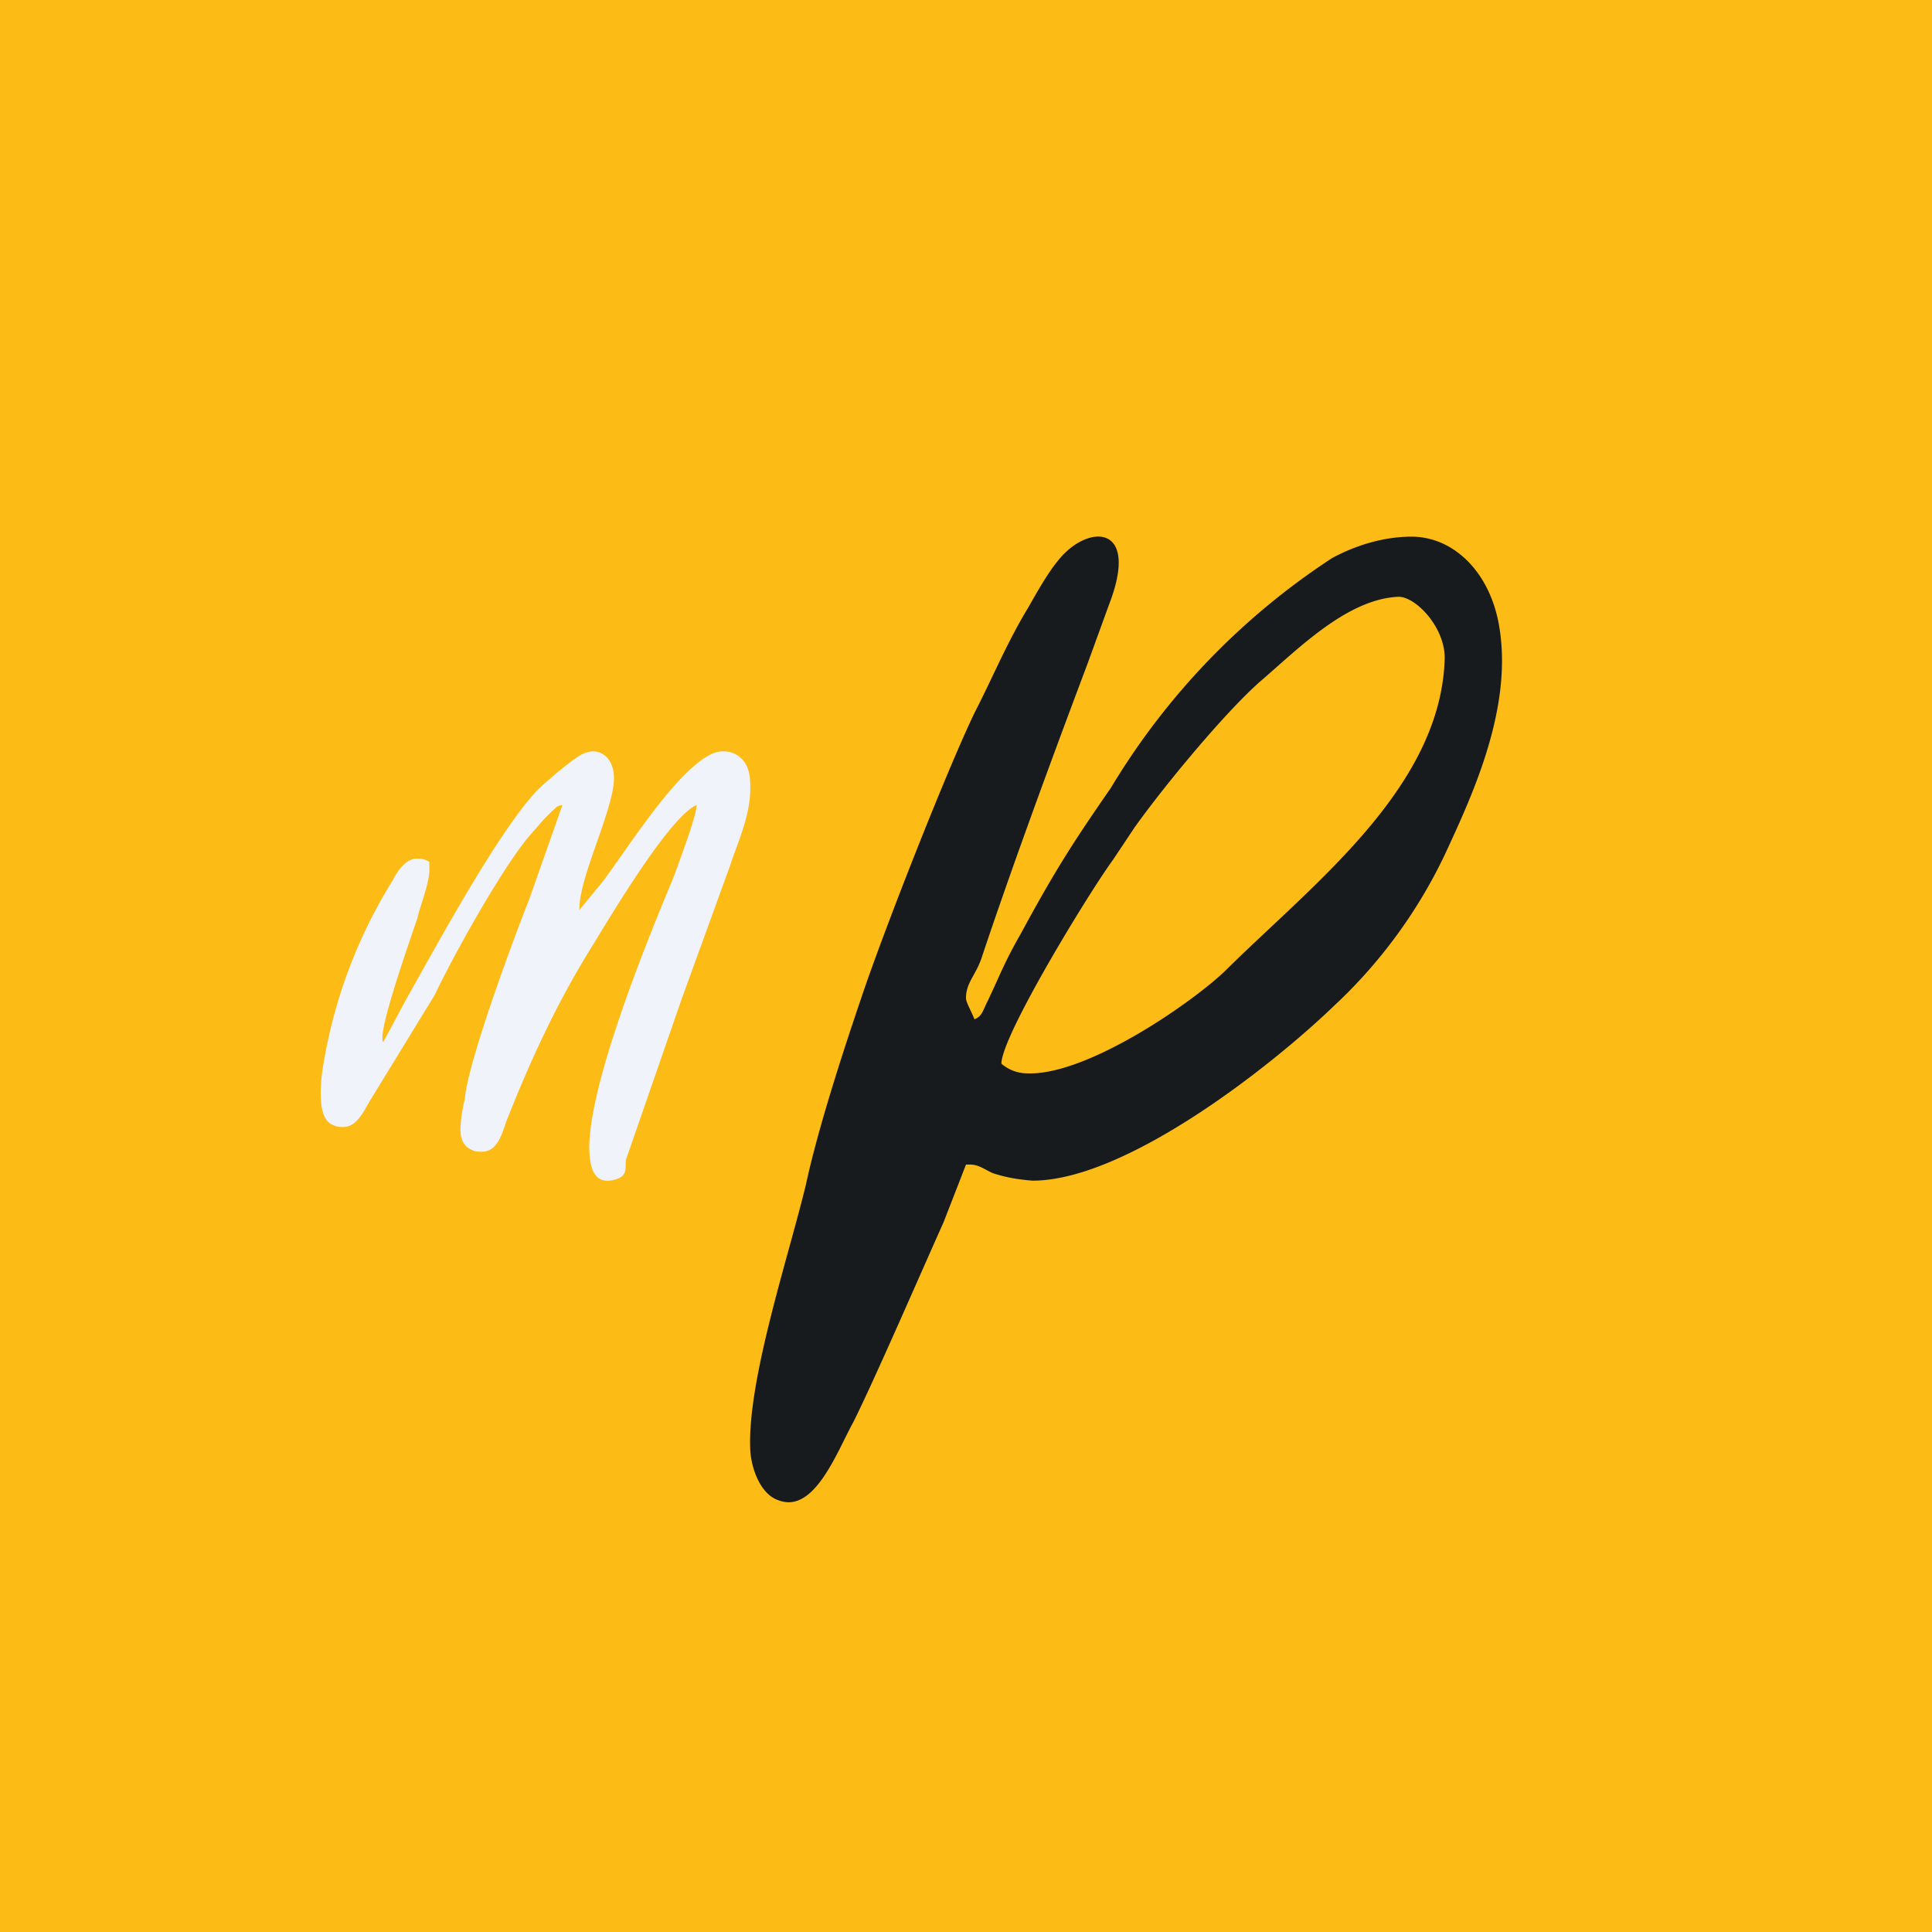
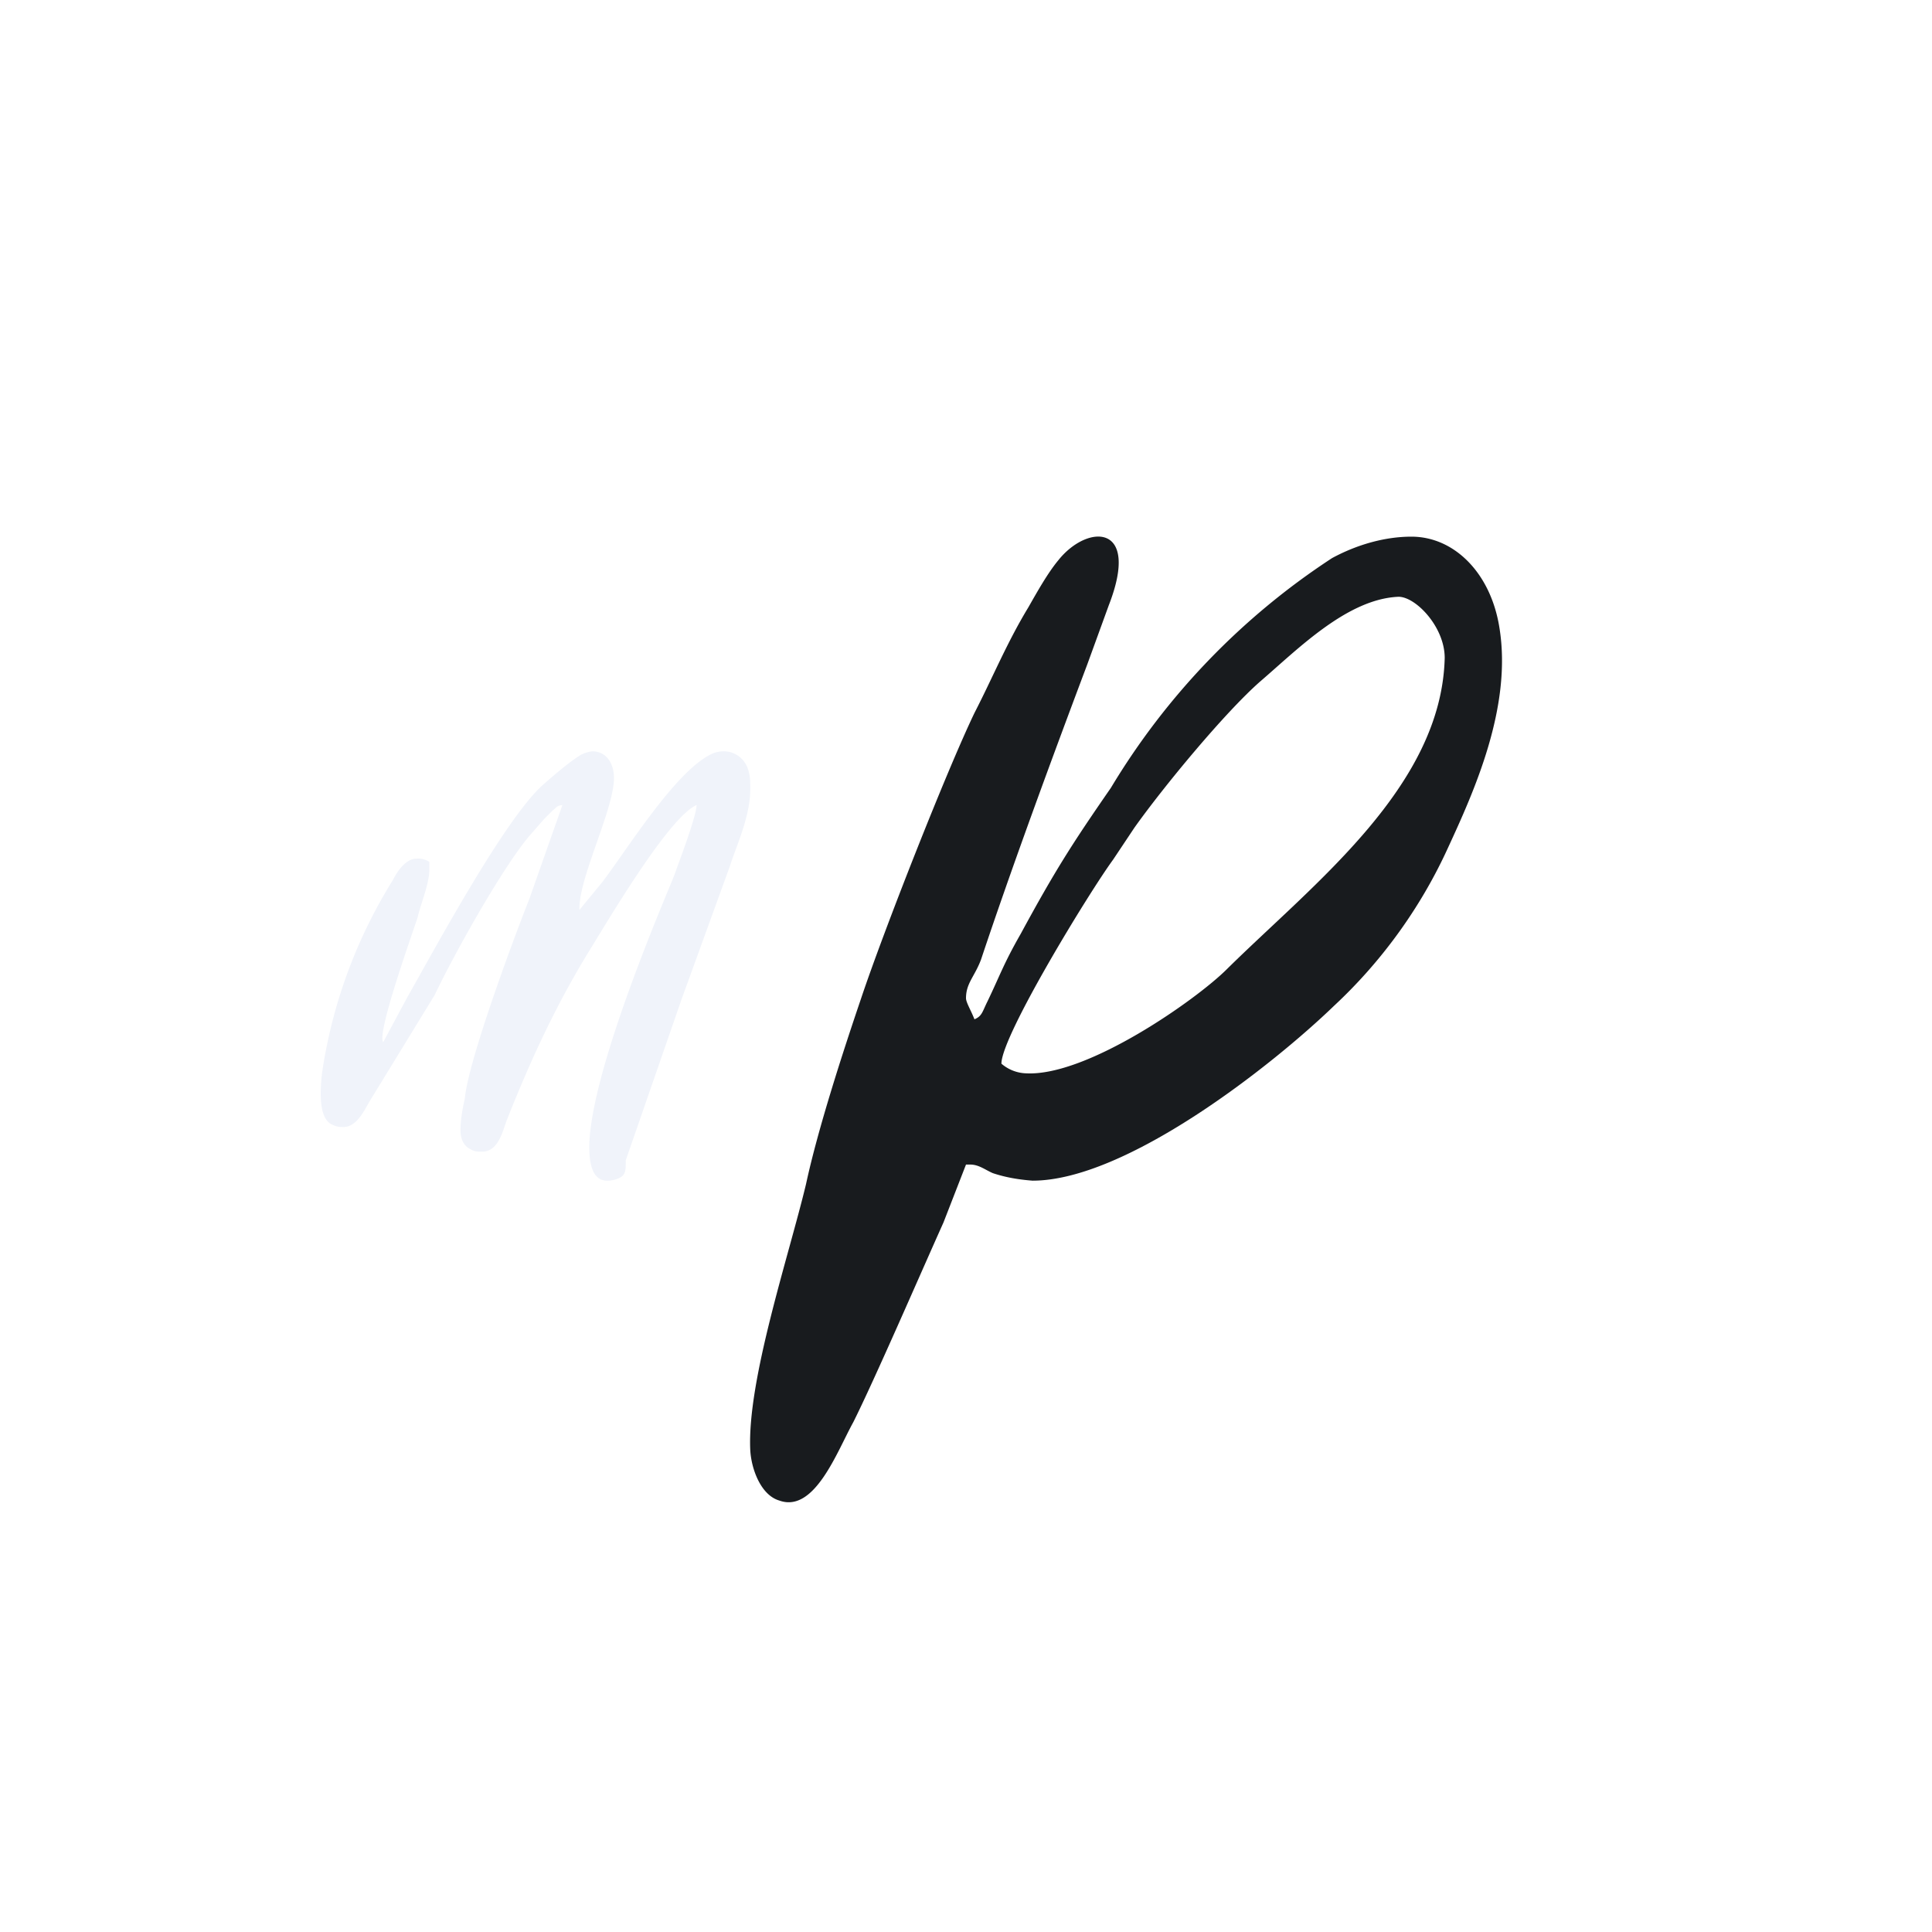
<svg xmlns="http://www.w3.org/2000/svg" width="18" height="18" viewBox="0 0 18 18">
-   <path fill="#FDBB16" d="M0 0h18v18H0z" />
  <path d="M9.33 9.91c0-.26.82-1.6 1.04-1.9l.2-.3c.27-.38.84-1.07 1.17-1.36.35-.3.81-.77 1.29-.79.16 0 .43.28.43.57-.03 1.2-1.22 2.1-2.03 2.9-.28.28-1.3 1-1.87.97a.37.37 0 0 1-.23-.09Zm-.25-.41C9.05 9.42 9 9.34 9 9.3c0-.14.08-.2.14-.36.29-.87.67-1.9.99-2.75l.2-.55c.3-.77-.2-.76-.47-.42-.1.12-.2.3-.28.44-.2.33-.33.65-.5.98-.26.54-.85 2.04-1.06 2.67-.17.5-.4 1.21-.51 1.72-.16.67-.55 1.83-.52 2.48.01.18.1.42.27.47.33.12.54-.46.69-.73.2-.4.62-1.37.84-1.86l.21-.54h.04c.08 0 .14.05.21.08.12.04.24.06.37.07.87 0 2.23-1.07 2.81-1.63.43-.4.8-.9 1.06-1.47.24-.52.6-1.31.48-2.05-.08-.51-.42-.85-.82-.85-.24 0-.5.07-.74.2a6.64 6.64 0 0 0-2.06 2.14c-.36.52-.52.77-.84 1.36-.16.28-.19.38-.31.63-.05.1-.05.14-.13.17Z" fill="#181B1E" />
  <path d="M5.4 8.5c-.03-.28.32-.95.32-1.25 0-.15-.08-.25-.2-.25a.28.28 0 0 0-.12.04c-.11.07-.26.2-.35.28-.36.33-1.01 1.54-1.26 1.98l-.22.41c-.06-.08.25-.95.32-1.16.03-.13.1-.29.11-.43v-.09A.19.19 0 0 0 3.88 8c-.1 0-.18.12-.22.2A4.68 4.68 0 0 0 3 10c-.02.18-.03.43.1.48.04.02.07.02.1.02.13 0 .2-.17.25-.25l.6-.98c.17-.36.62-1.17.88-1.48l.14-.16.08-.08c.04-.03.03-.04.09-.05l-.31.88c-.12.3-.57 1.5-.6 1.86-.02.08-.04.2-.04.29 0 .08.03.15.1.18.03.02.07.02.1.02.15 0 .19-.18.23-.29.23-.58.47-1.1.8-1.63.19-.31.72-1.2.97-1.31 0 .1-.16.52-.21.66-.07.18-.78 1.81-.79 2.52 0 .23.06.36.24.31.1-.03.1-.07.1-.18l.52-1.5.45-1.24c.06-.19.19-.46.19-.72 0-.06 0-.12-.02-.18-.04-.13-.18-.21-.33-.15-.34.15-.8.9-1.03 1.2l-.23.28Z" fill="#F0F3FA" />
</svg>